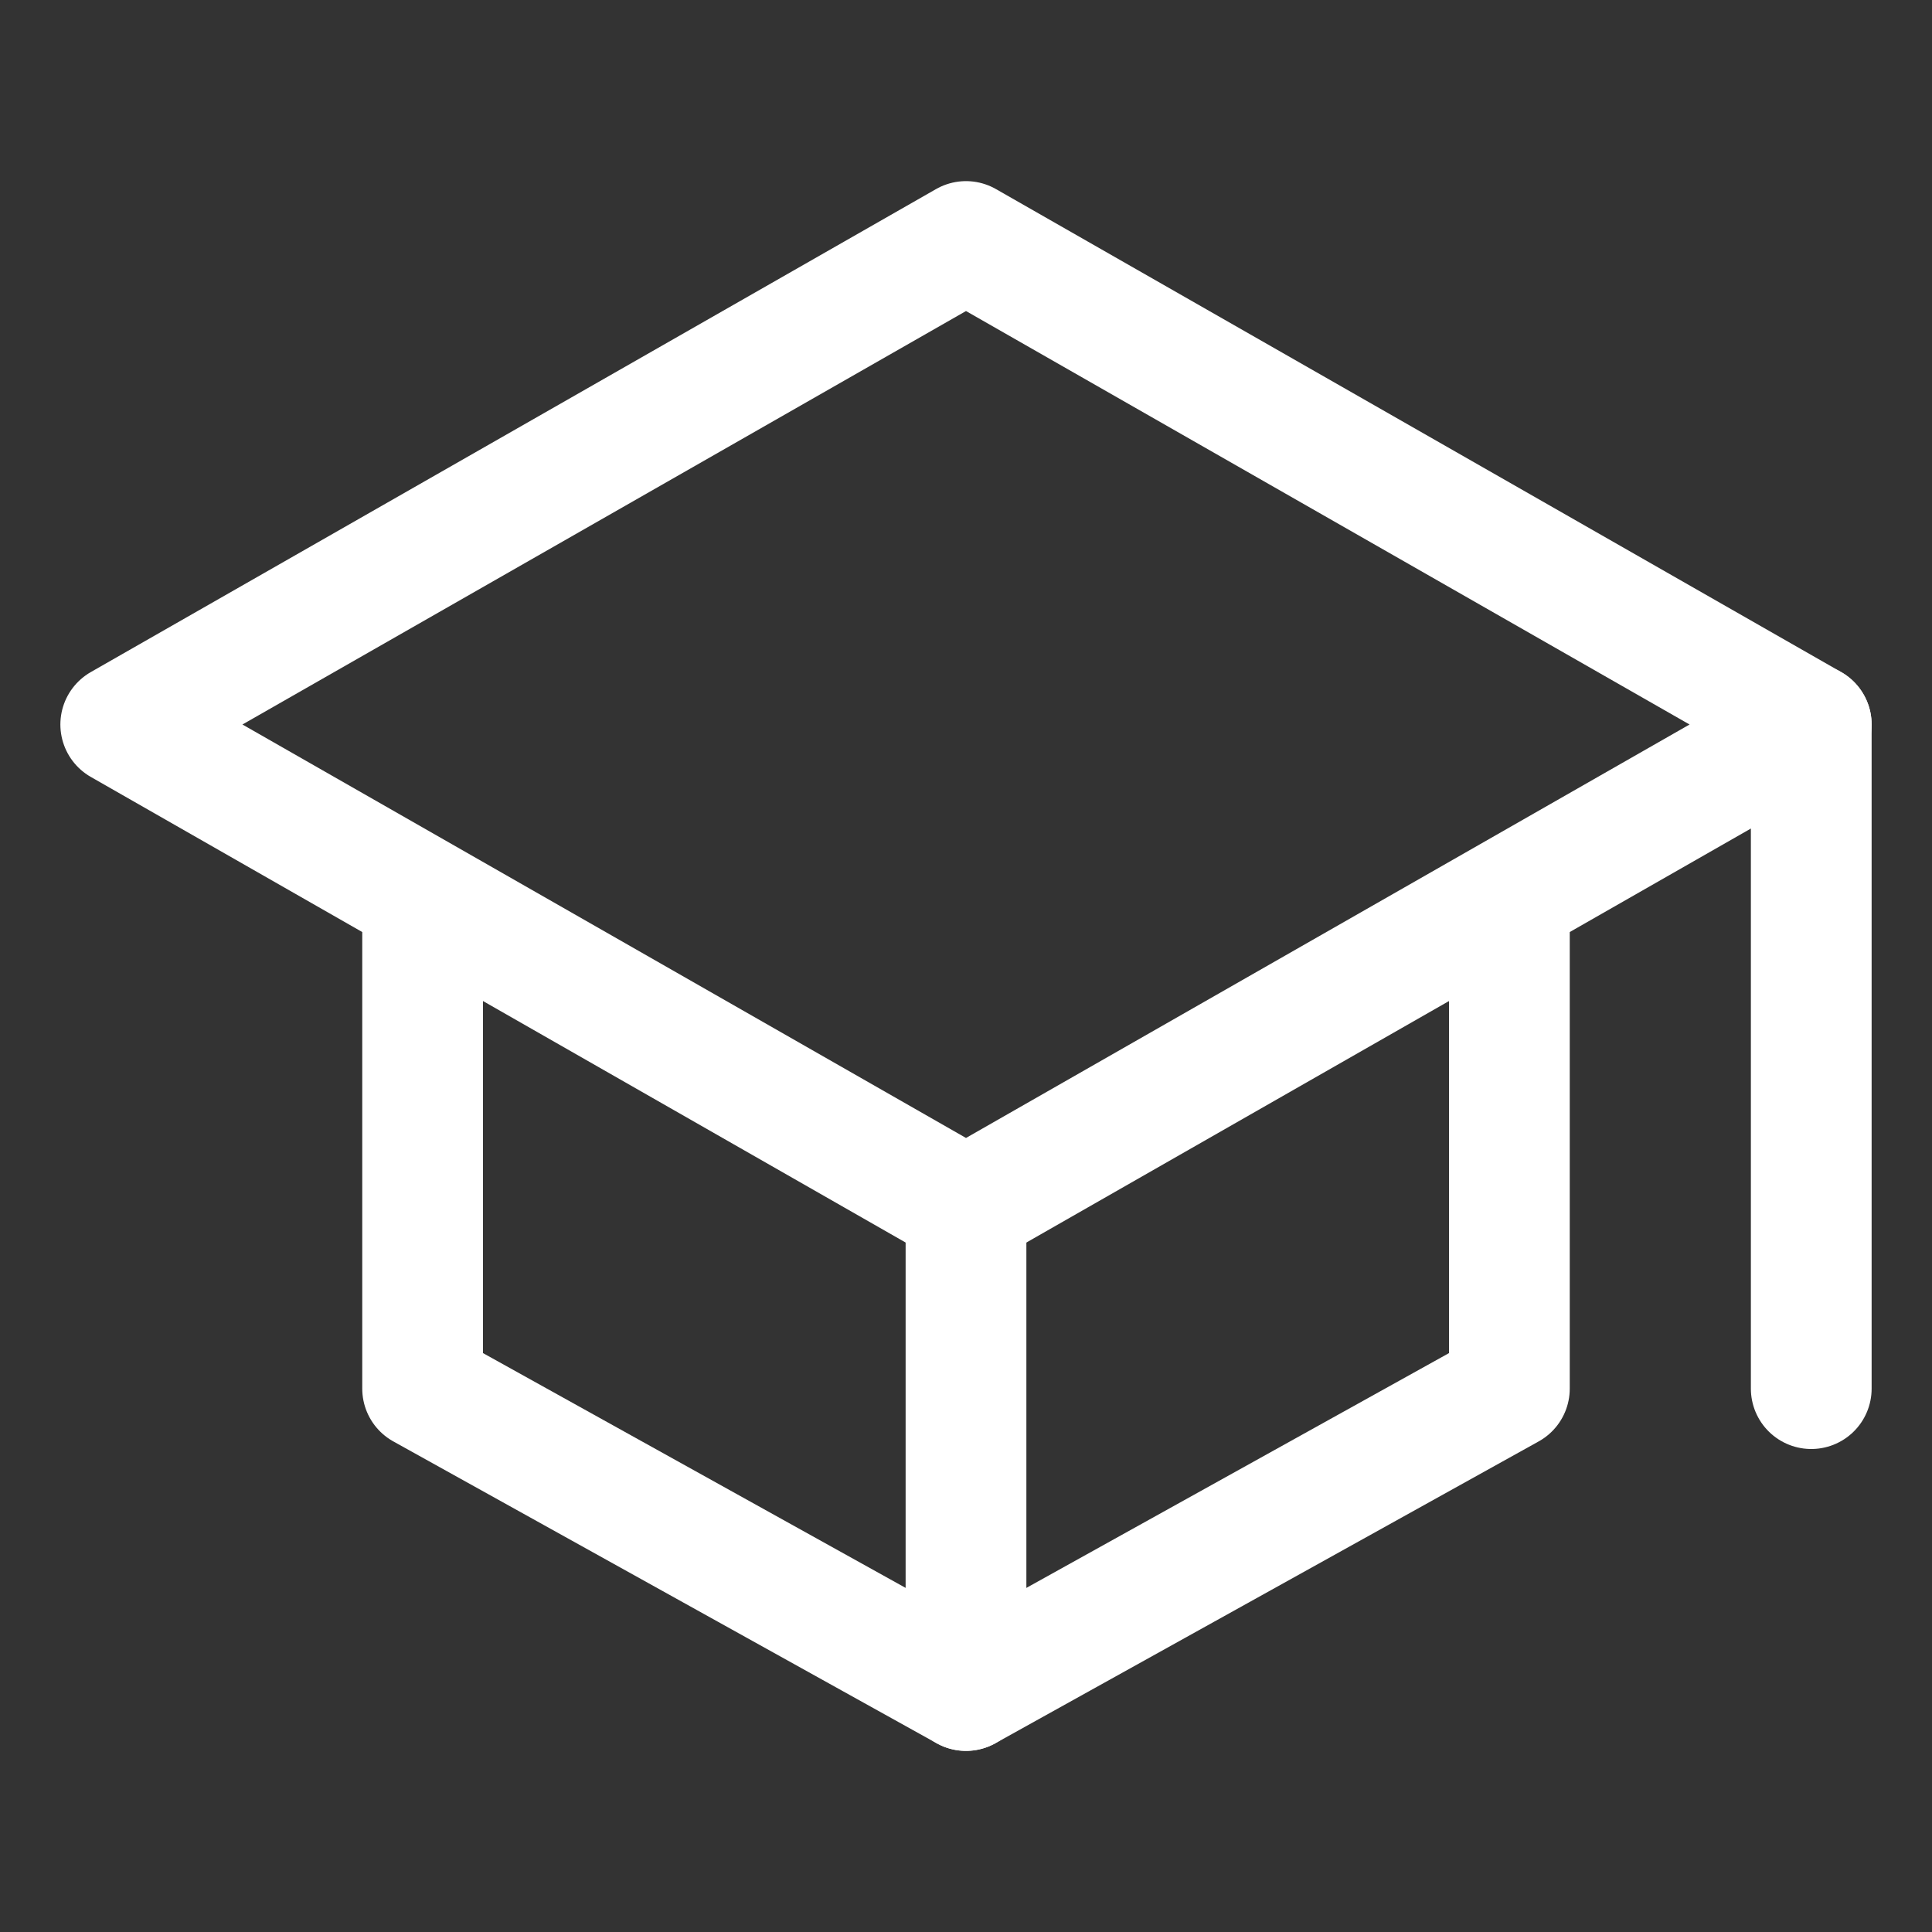
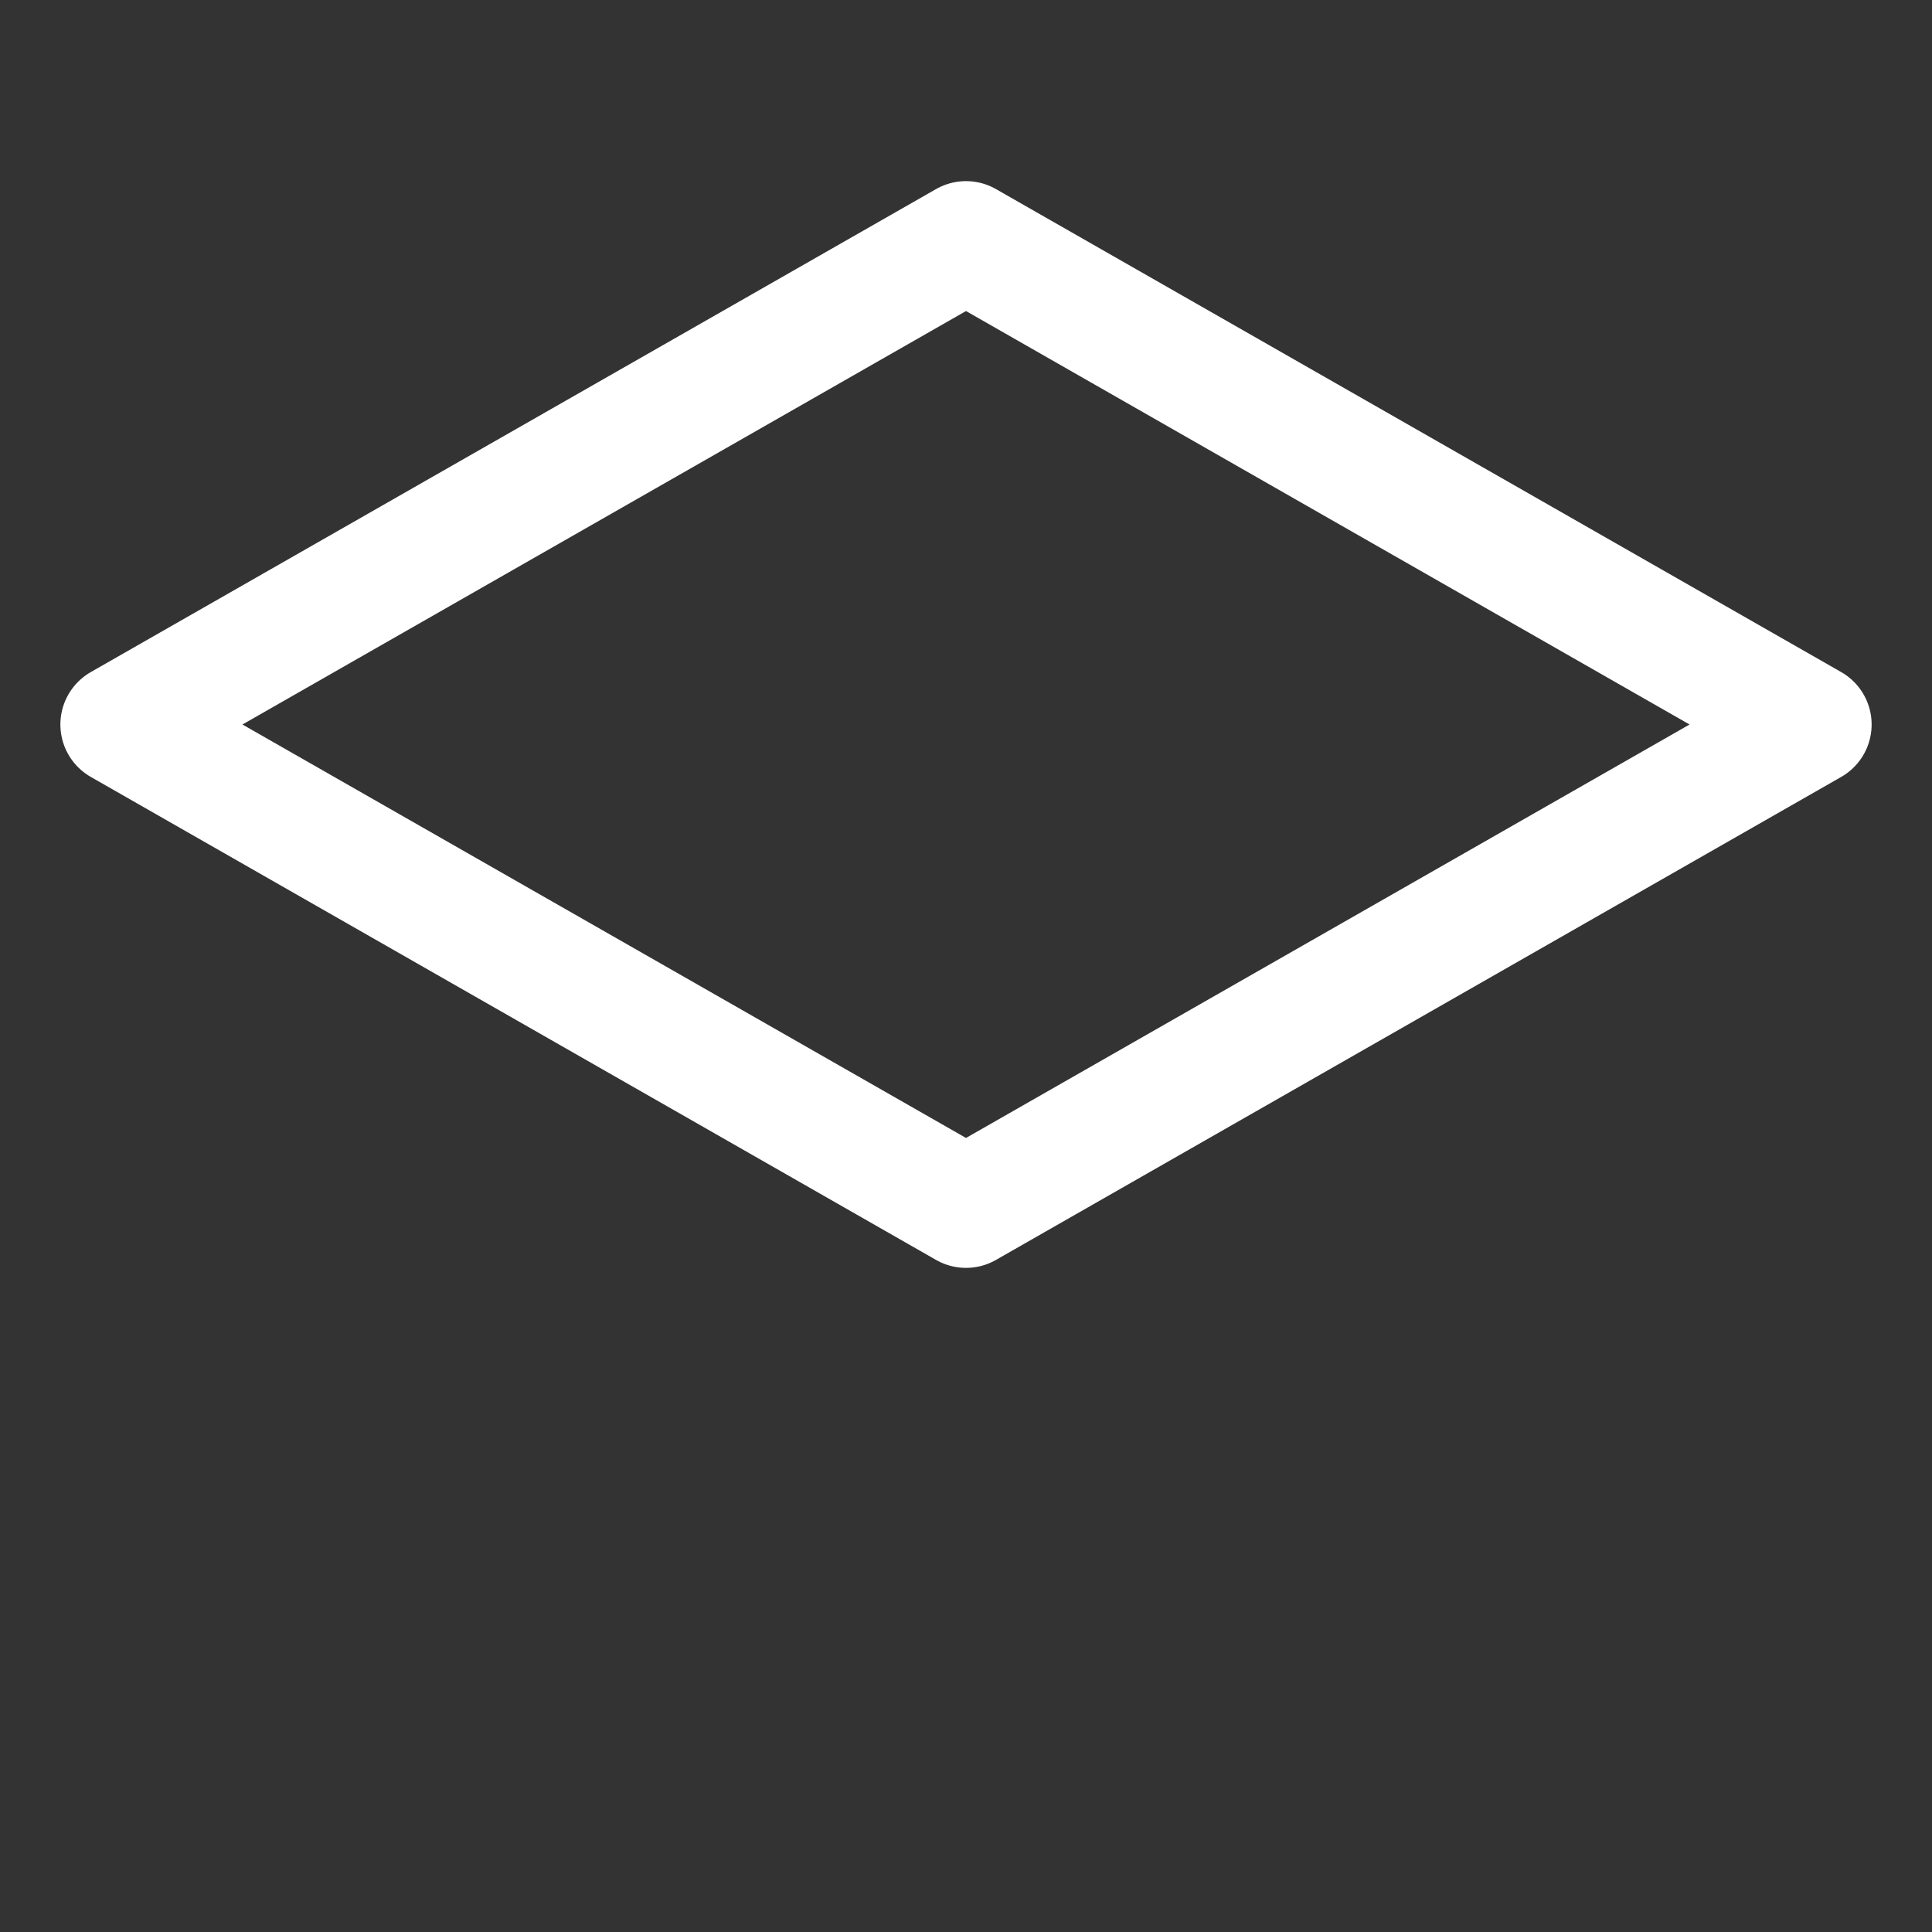
<svg xmlns="http://www.w3.org/2000/svg" width="512" height="512" viewBox="0 0 512 512">
  <rect x="0" y="0" width="512" height="512" fill="#333333" stroke="none" />
  <title>ionicons-v5-q</title>
  <polygon points="32 192 256 64 480 192 256 320 32 192" style="fill:none;stroke:#fff;stroke-linecap:round;stroke-linejoin:round;stroke-width:32px" />
-   <polyline points="112 240 112 368 256 448 400 368 400 240" style="fill:none;stroke:#fff;stroke-linecap:round;stroke-linejoin:round;stroke-width:32px" />
-   <line x1="480" y1="368" x2="480" y2="192" style="fill:none;stroke:#fff;stroke-linecap:round;stroke-linejoin:round;stroke-width:32px" />
-   <line x1="256" y1="320" x2="256" y2="448" style="fill:none;stroke:#fff;stroke-linecap:round;stroke-linejoin:round;stroke-width:32px" />
</svg>